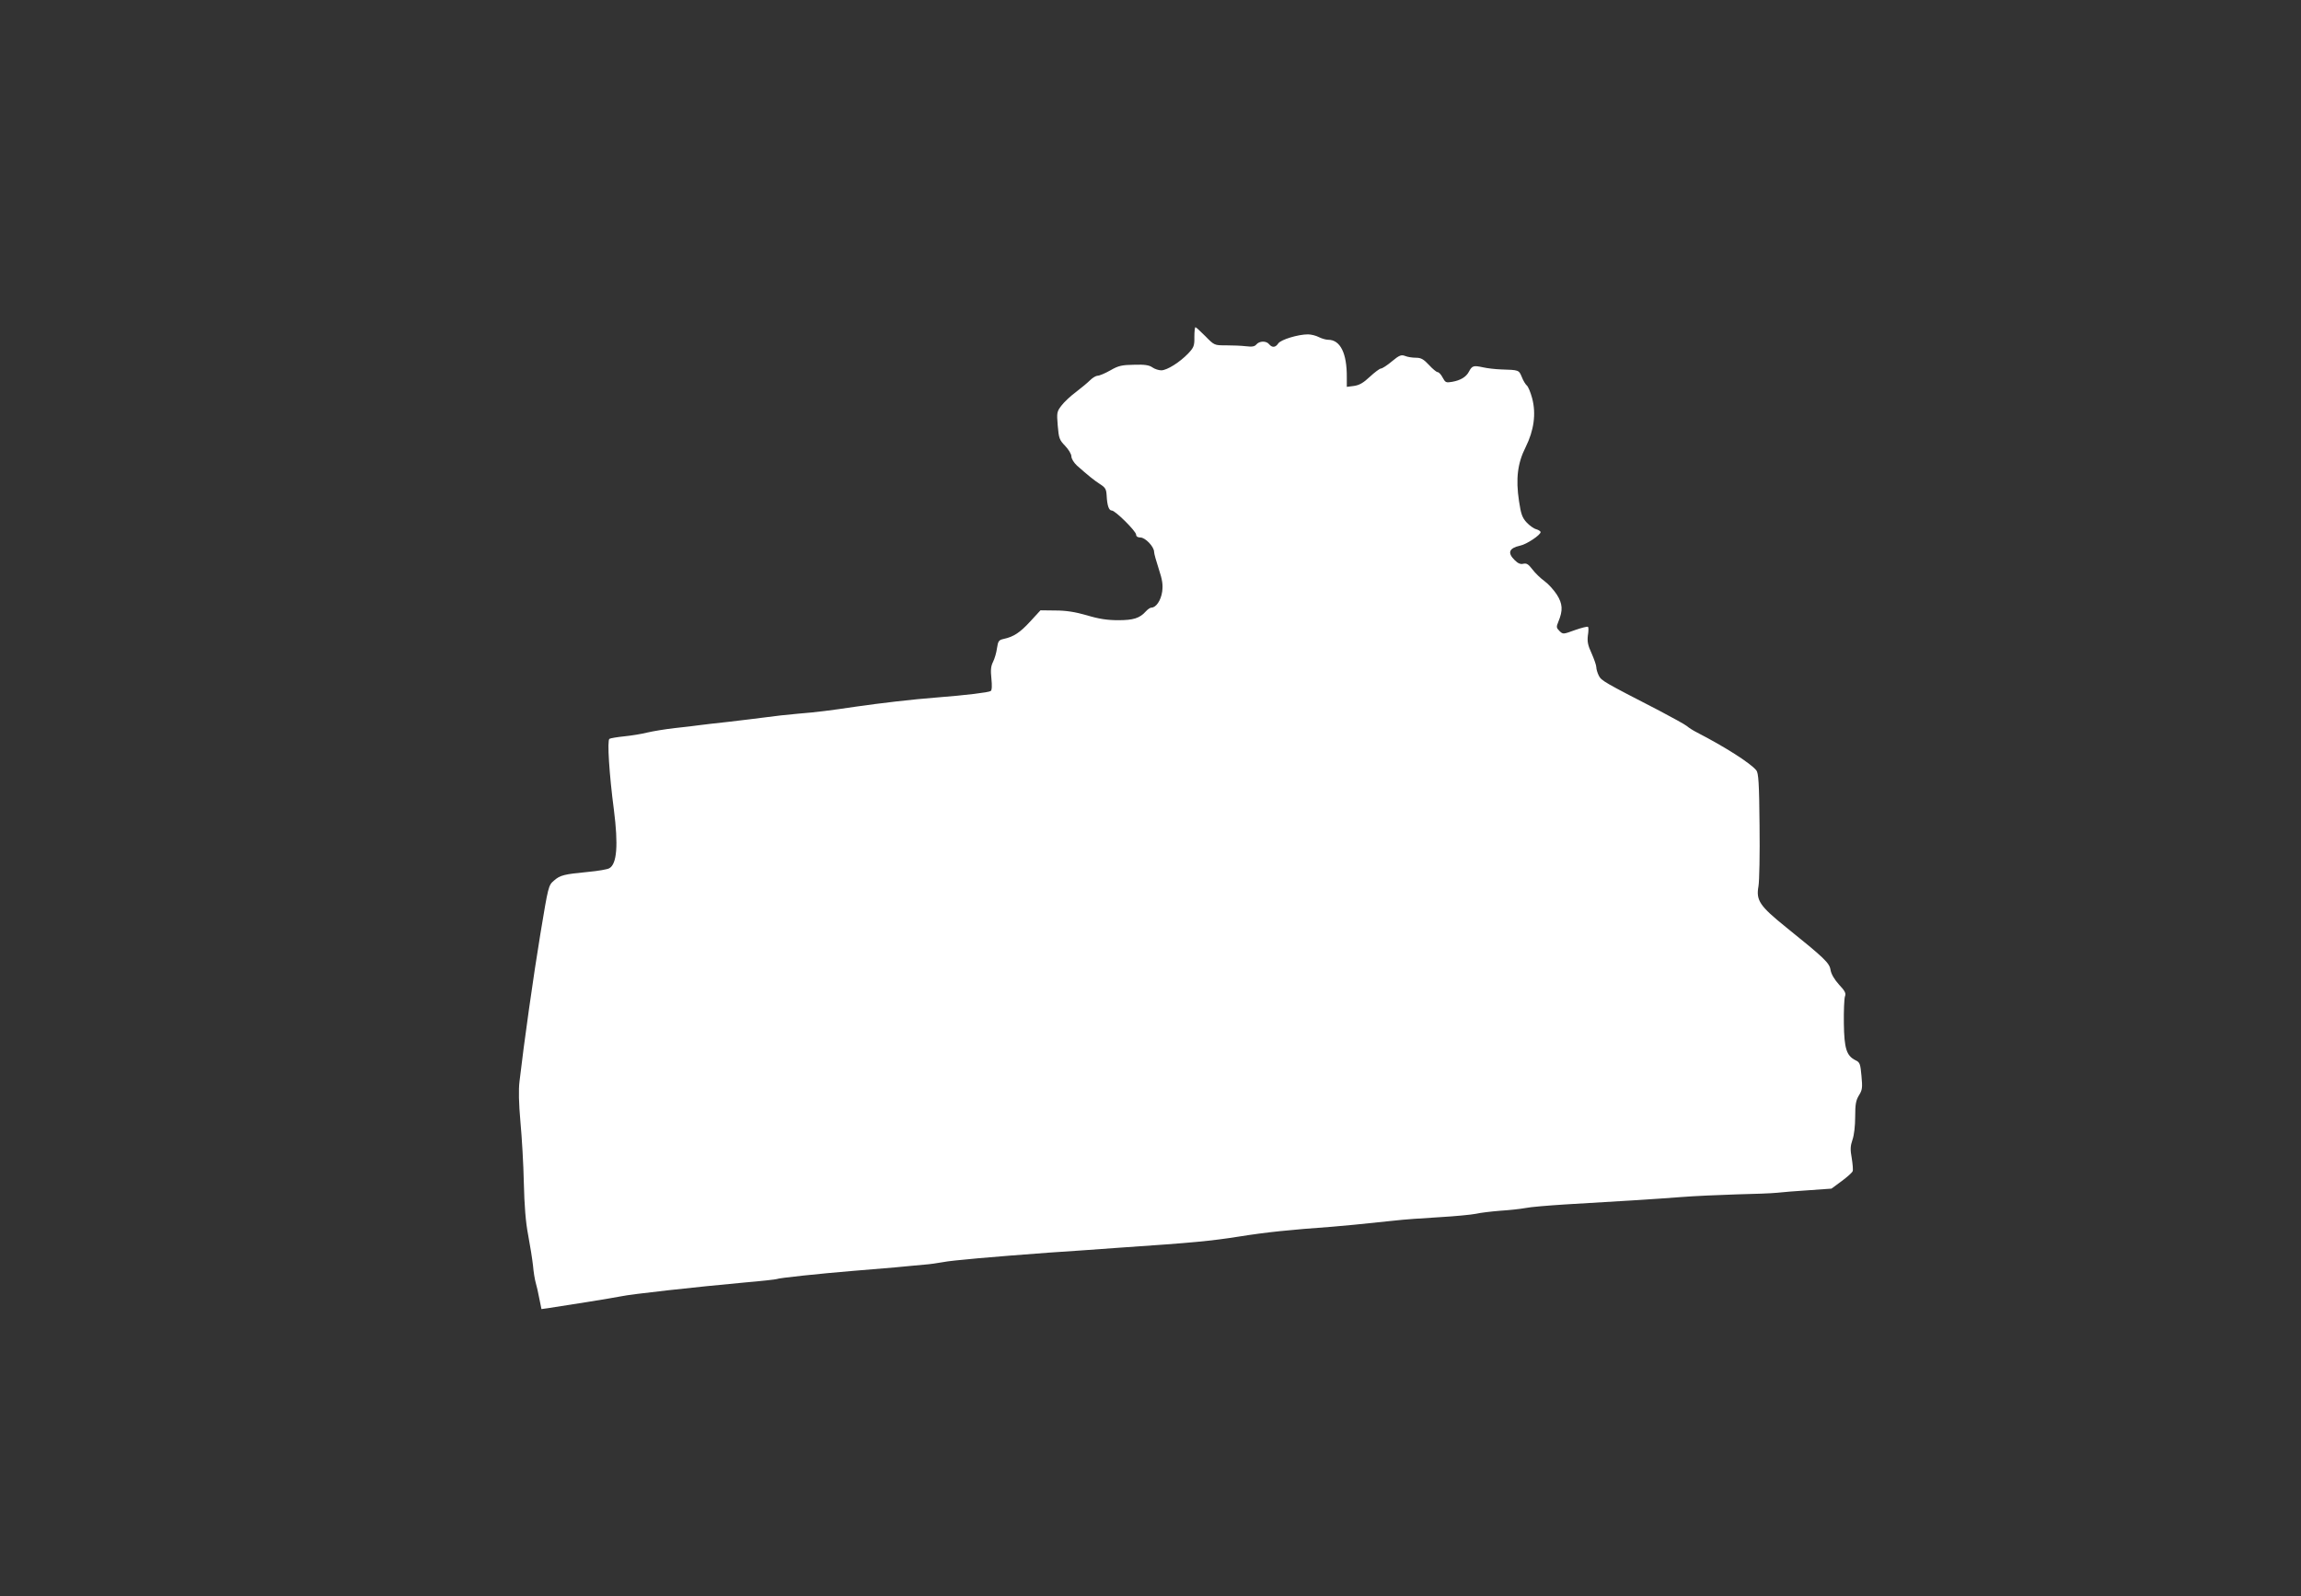
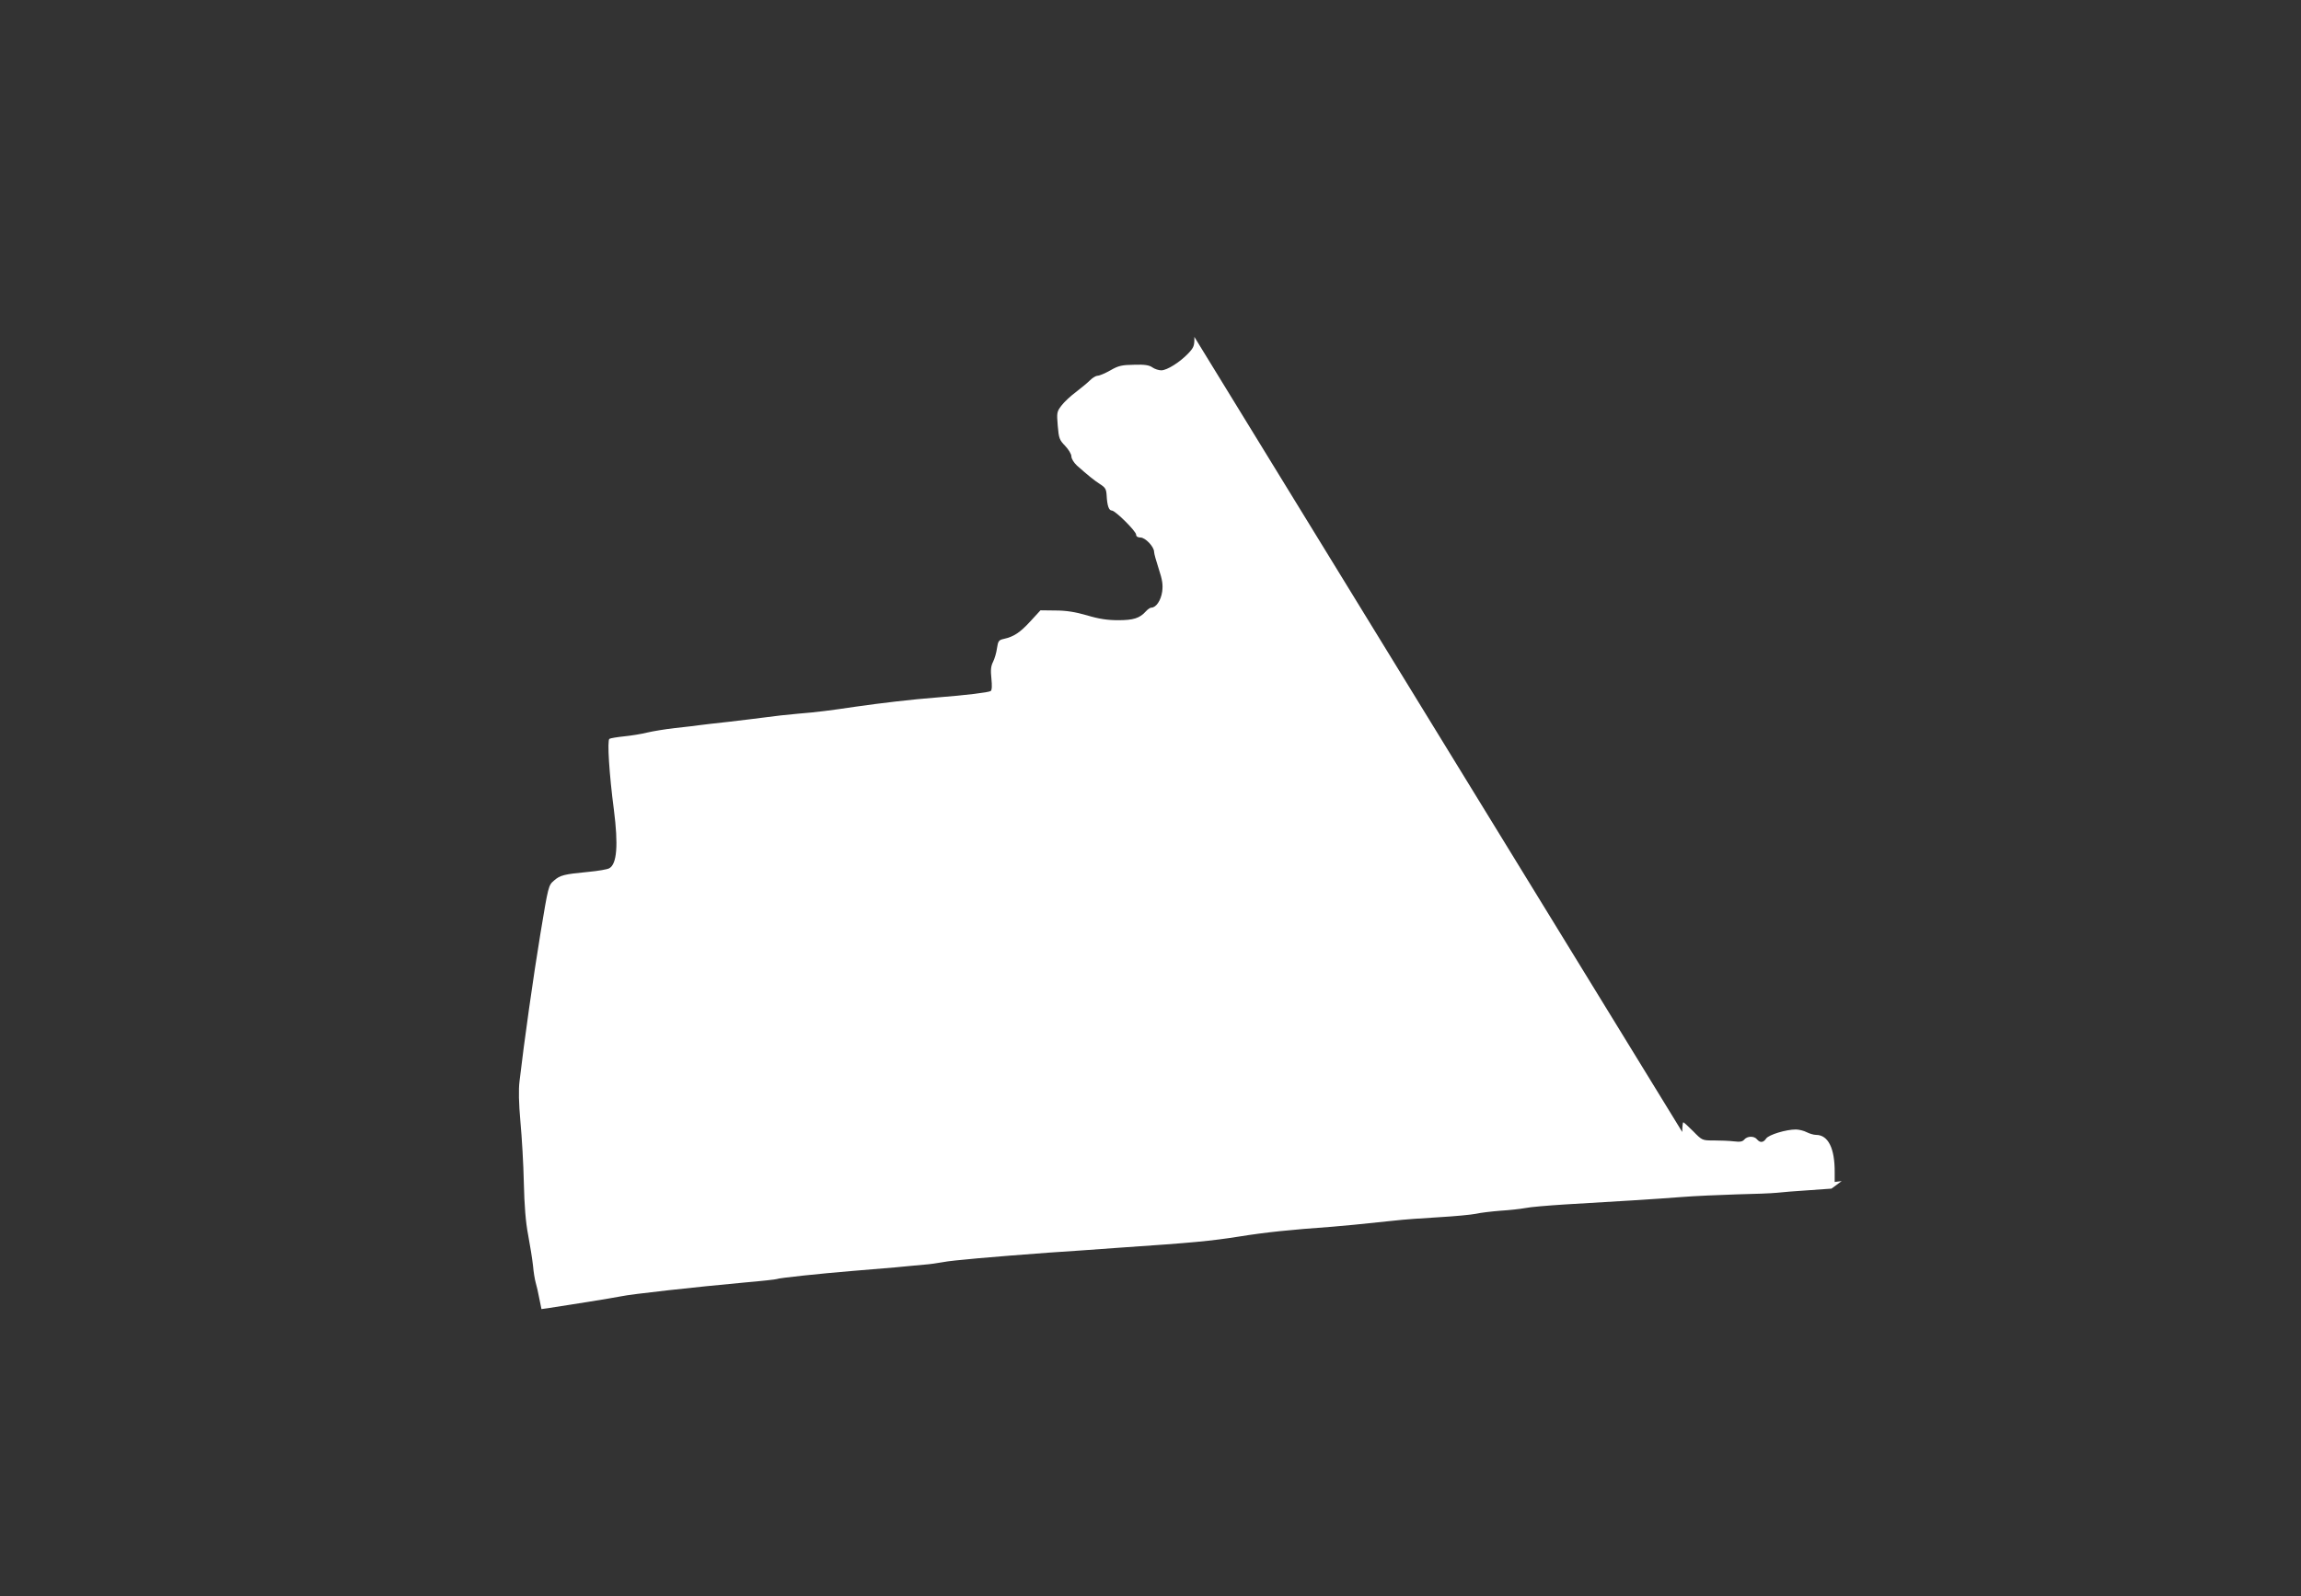
<svg xmlns="http://www.w3.org/2000/svg" version="1.0" width="1280pt" height="888pt" viewBox="0 0 1280 888" preserveAspectRatio="xMidYMid meet">
  <rect x="0" y="0" width="1280" height="888" fill="#333333" stroke="none" />
  <g transform="translate(0,888) scale(0.1,-0.1)" fill="#ffffff" stroke="none">
-     <path d="M6644 7006 c1 -49 -3 -59 -34 -92 -47 -49 -118 -94 -150 -94 -14 0 -36 7 -49 16 -18 13 -44 17 -102 15 -68 -1 -87 -5 -132 -31 -30 -17 -61 -30 -71 -30 -9 0 -28 -11 -42 -25 -14 -14 -49 -43 -79 -66 -30 -22 -66 -56 -81 -76 -25 -33 -26 -39 -20 -111 6 -70 9 -79 41 -112 19 -20 35 -46 35 -59 0 -13 14 -35 31 -51 60 -53 94 -81 128 -103 30 -19 35 -28 37 -63 3 -56 12 -84 29 -84 19 0 135 -115 135 -134 0 -10 9 -16 24 -16 27 0 76 -51 76 -80 0 -10 12 -52 26 -95 20 -61 24 -87 19 -126 -7 -49 -34 -89 -60 -89 -7 0 -20 -9 -31 -21 -34 -38 -69 -49 -154 -49 -59 0 -107 7 -173 27 -66 19 -116 27 -176 27 l-83 1 -57 -62 c-57 -62 -92 -85 -147 -97 -28 -6 -32 -12 -38 -52 -3 -24 -13 -58 -22 -76 -12 -24 -14 -45 -9 -93 4 -39 3 -65 -4 -69 -13 -8 -135 -23 -301 -36 -132 -10 -319 -32 -450 -51 -141 -21 -219 -31 -320 -39 -58 -5 -139 -14 -180 -20 -41 -5 -133 -17 -205 -25 -71 -8 -146 -16 -165 -19 -19 -3 -80 -10 -135 -16 -55 -6 -125 -18 -155 -25 -31 -8 -88 -17 -127 -21 -39 -4 -76 -10 -83 -14 -13 -8 -1 -198 25 -395 25 -196 17 -302 -26 -325 -10 -6 -62 -15 -116 -20 -135 -13 -157 -18 -192 -49 -30 -26 -31 -30 -75 -296 -39 -236 -91 -604 -116 -820 -6 -46 -4 -124 5 -225 8 -85 17 -238 19 -340 3 -126 10 -218 24 -290 11 -58 23 -134 27 -170 3 -36 10 -78 15 -95 5 -16 14 -56 20 -88 l12 -59 36 5 c101 15 363 57 407 66 54 12 415 52 689 77 94 8 173 17 177 19 9 6 248 31 419 45 74 6 182 15 240 20 58 6 130 12 160 15 30 2 78 9 105 14 48 10 280 30 590 53 164 11 181 12 400 28 401 27 502 37 655 61 156 25 285 38 520 55 44 3 166 15 345 34 50 6 162 14 250 19 88 5 180 14 205 19 25 6 86 13 135 17 50 3 113 10 140 15 28 6 127 14 220 20 293 17 505 30 645 41 74 6 214 12 310 15 96 2 198 6 225 9 28 3 107 10 176 14 l127 9 57 42 c31 23 58 47 61 55 3 7 0 40 -5 72 -9 48 -8 68 4 103 9 25 15 77 15 128 0 69 4 91 21 119 19 30 20 43 14 108 -6 67 -9 76 -33 87 -50 25 -63 64 -65 205 -1 70 2 138 6 150 7 17 1 30 -33 66 -26 29 -43 58 -47 81 -6 40 -34 66 -250 240 -145 117 -165 148 -151 226 5 28 8 181 6 339 -2 238 -6 291 -18 306 -34 41 -174 130 -329 210 -22 11 -47 27 -57 36 -11 9 -80 47 -154 86 -307 158 -321 166 -336 194 -8 16 -14 37 -14 47 0 11 -12 45 -26 77 -21 45 -25 66 -21 100 4 23 4 45 1 48 -4 3 -36 -5 -73 -18 -66 -24 -66 -24 -86 -5 -18 18 -18 23 -6 52 26 63 24 99 -9 151 -17 26 -48 60 -69 75 -21 15 -51 44 -66 64 -23 30 -33 36 -51 32 -16 -4 -30 2 -48 20 -42 41 -32 67 31 81 35 7 113 59 113 75 0 5 -11 12 -24 16 -13 3 -37 20 -53 37 -25 27 -32 46 -43 119 -19 126 -8 212 37 301 46 93 59 185 36 272 -9 33 -22 65 -30 71 -7 6 -20 27 -28 48 -16 38 -16 38 -115 41 -30 1 -76 6 -102 12 -51 11 -59 9 -77 -25 -15 -29 -47 -48 -93 -56 -34 -6 -38 -4 -53 24 -8 16 -21 30 -28 30 -6 0 -28 18 -48 40 -30 32 -44 40 -72 40 -20 0 -47 4 -61 10 -21 8 -32 4 -73 -30 -26 -22 -54 -40 -61 -40 -7 0 -35 -21 -62 -46 -36 -34 -59 -47 -89 -51 l-39 -5 0 53 c1 134 -36 209 -104 209 -13 0 -36 7 -52 15 -15 8 -43 15 -60 15 -55 0 -150 -29 -165 -50 -16 -24 -34 -25 -51 -5 -16 20 -54 19 -71 -1 -10 -12 -24 -14 -58 -10 -25 3 -75 5 -111 5 -65 0 -65 0 -115 51 -27 27 -52 50 -55 50 -3 0 -6 -24 -6 -54z" />
+     <path d="M6644 7006 c1 -49 -3 -59 -34 -92 -47 -49 -118 -94 -150 -94 -14 0 -36 7 -49 16 -18 13 -44 17 -102 15 -68 -1 -87 -5 -132 -31 -30 -17 -61 -30 -71 -30 -9 0 -28 -11 -42 -25 -14 -14 -49 -43 -79 -66 -30 -22 -66 -56 -81 -76 -25 -33 -26 -39 -20 -111 6 -70 9 -79 41 -112 19 -20 35 -46 35 -59 0 -13 14 -35 31 -51 60 -53 94 -81 128 -103 30 -19 35 -28 37 -63 3 -56 12 -84 29 -84 19 0 135 -115 135 -134 0 -10 9 -16 24 -16 27 0 76 -51 76 -80 0 -10 12 -52 26 -95 20 -61 24 -87 19 -126 -7 -49 -34 -89 -60 -89 -7 0 -20 -9 -31 -21 -34 -38 -69 -49 -154 -49 -59 0 -107 7 -173 27 -66 19 -116 27 -176 27 l-83 1 -57 -62 c-57 -62 -92 -85 -147 -97 -28 -6 -32 -12 -38 -52 -3 -24 -13 -58 -22 -76 -12 -24 -14 -45 -9 -93 4 -39 3 -65 -4 -69 -13 -8 -135 -23 -301 -36 -132 -10 -319 -32 -450 -51 -141 -21 -219 -31 -320 -39 -58 -5 -139 -14 -180 -20 -41 -5 -133 -17 -205 -25 -71 -8 -146 -16 -165 -19 -19 -3 -80 -10 -135 -16 -55 -6 -125 -18 -155 -25 -31 -8 -88 -17 -127 -21 -39 -4 -76 -10 -83 -14 -13 -8 -1 -198 25 -395 25 -196 17 -302 -26 -325 -10 -6 -62 -15 -116 -20 -135 -13 -157 -18 -192 -49 -30 -26 -31 -30 -75 -296 -39 -236 -91 -604 -116 -820 -6 -46 -4 -124 5 -225 8 -85 17 -238 19 -340 3 -126 10 -218 24 -290 11 -58 23 -134 27 -170 3 -36 10 -78 15 -95 5 -16 14 -56 20 -88 l12 -59 36 5 c101 15 363 57 407 66 54 12 415 52 689 77 94 8 173 17 177 19 9 6 248 31 419 45 74 6 182 15 240 20 58 6 130 12 160 15 30 2 78 9 105 14 48 10 280 30 590 53 164 11 181 12 400 28 401 27 502 37 655 61 156 25 285 38 520 55 44 3 166 15 345 34 50 6 162 14 250 19 88 5 180 14 205 19 25 6 86 13 135 17 50 3 113 10 140 15 28 6 127 14 220 20 293 17 505 30 645 41 74 6 214 12 310 15 96 2 198 6 225 9 28 3 107 10 176 14 l127 9 57 42 l-39 -5 0 53 c1 134 -36 209 -104 209 -13 0 -36 7 -52 15 -15 8 -43 15 -60 15 -55 0 -150 -29 -165 -50 -16 -24 -34 -25 -51 -5 -16 20 -54 19 -71 -1 -10 -12 -24 -14 -58 -10 -25 3 -75 5 -111 5 -65 0 -65 0 -115 51 -27 27 -52 50 -55 50 -3 0 -6 -24 -6 -54z" />
  </g>
</svg>